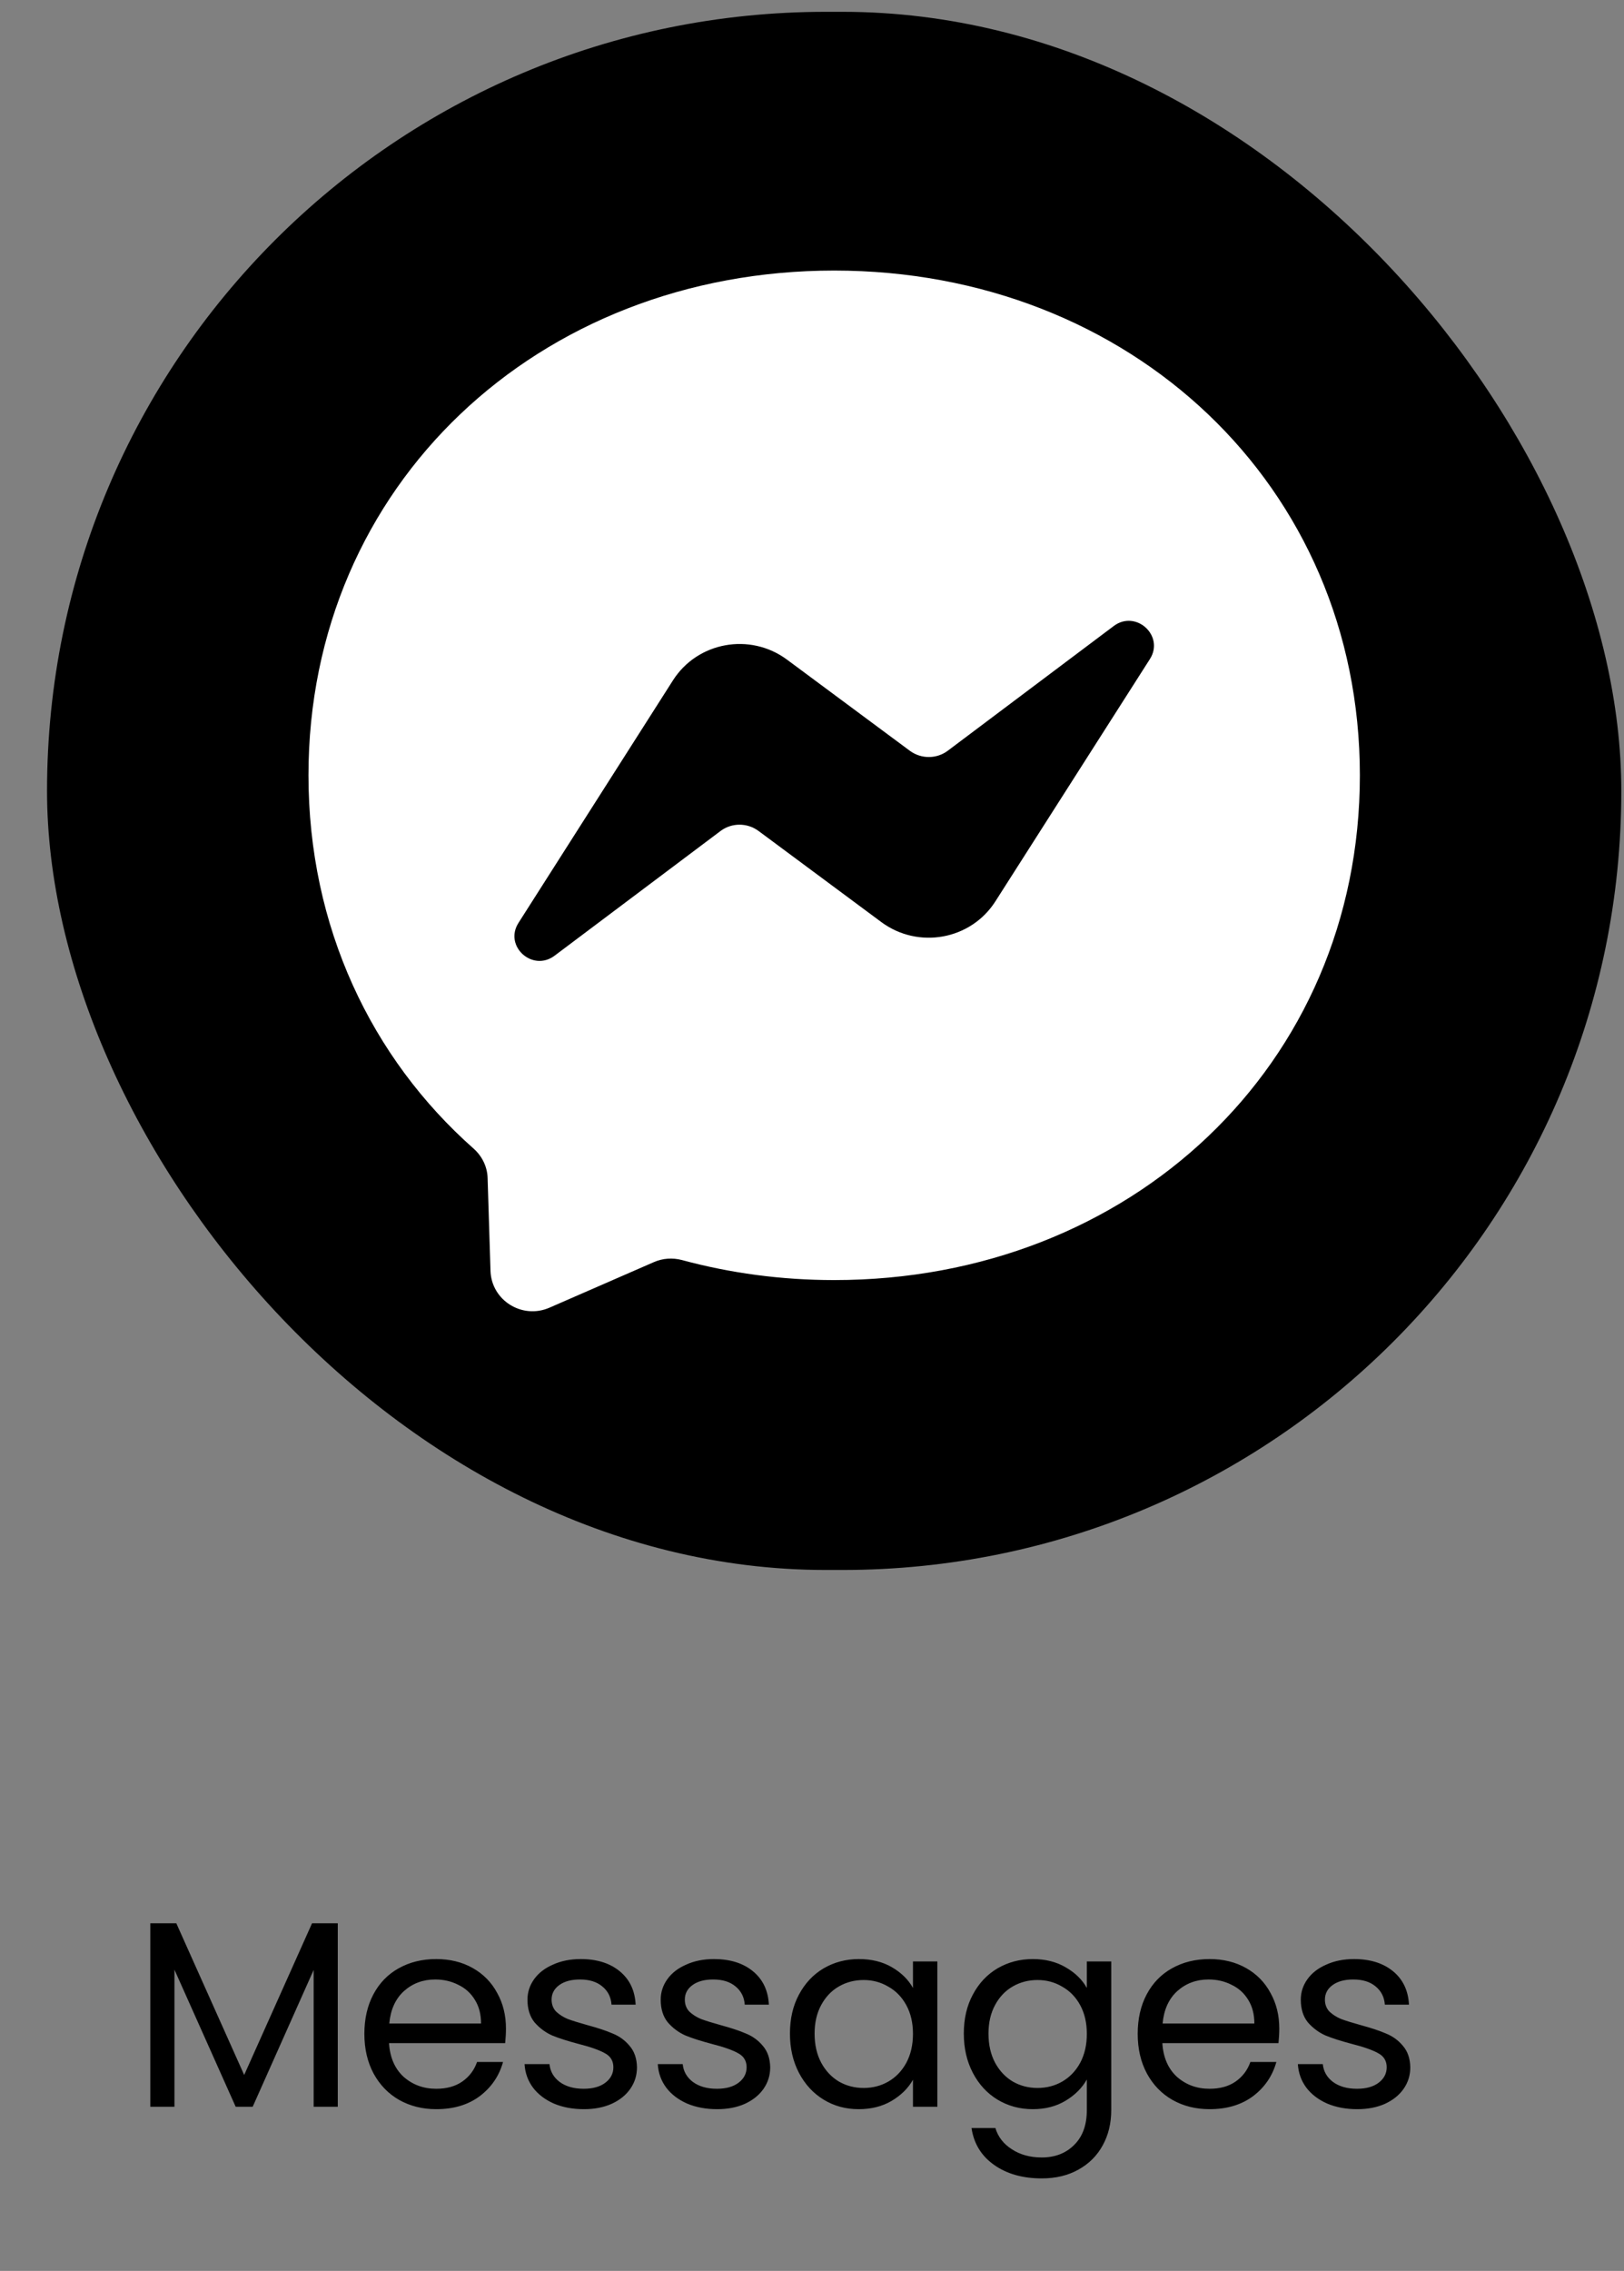
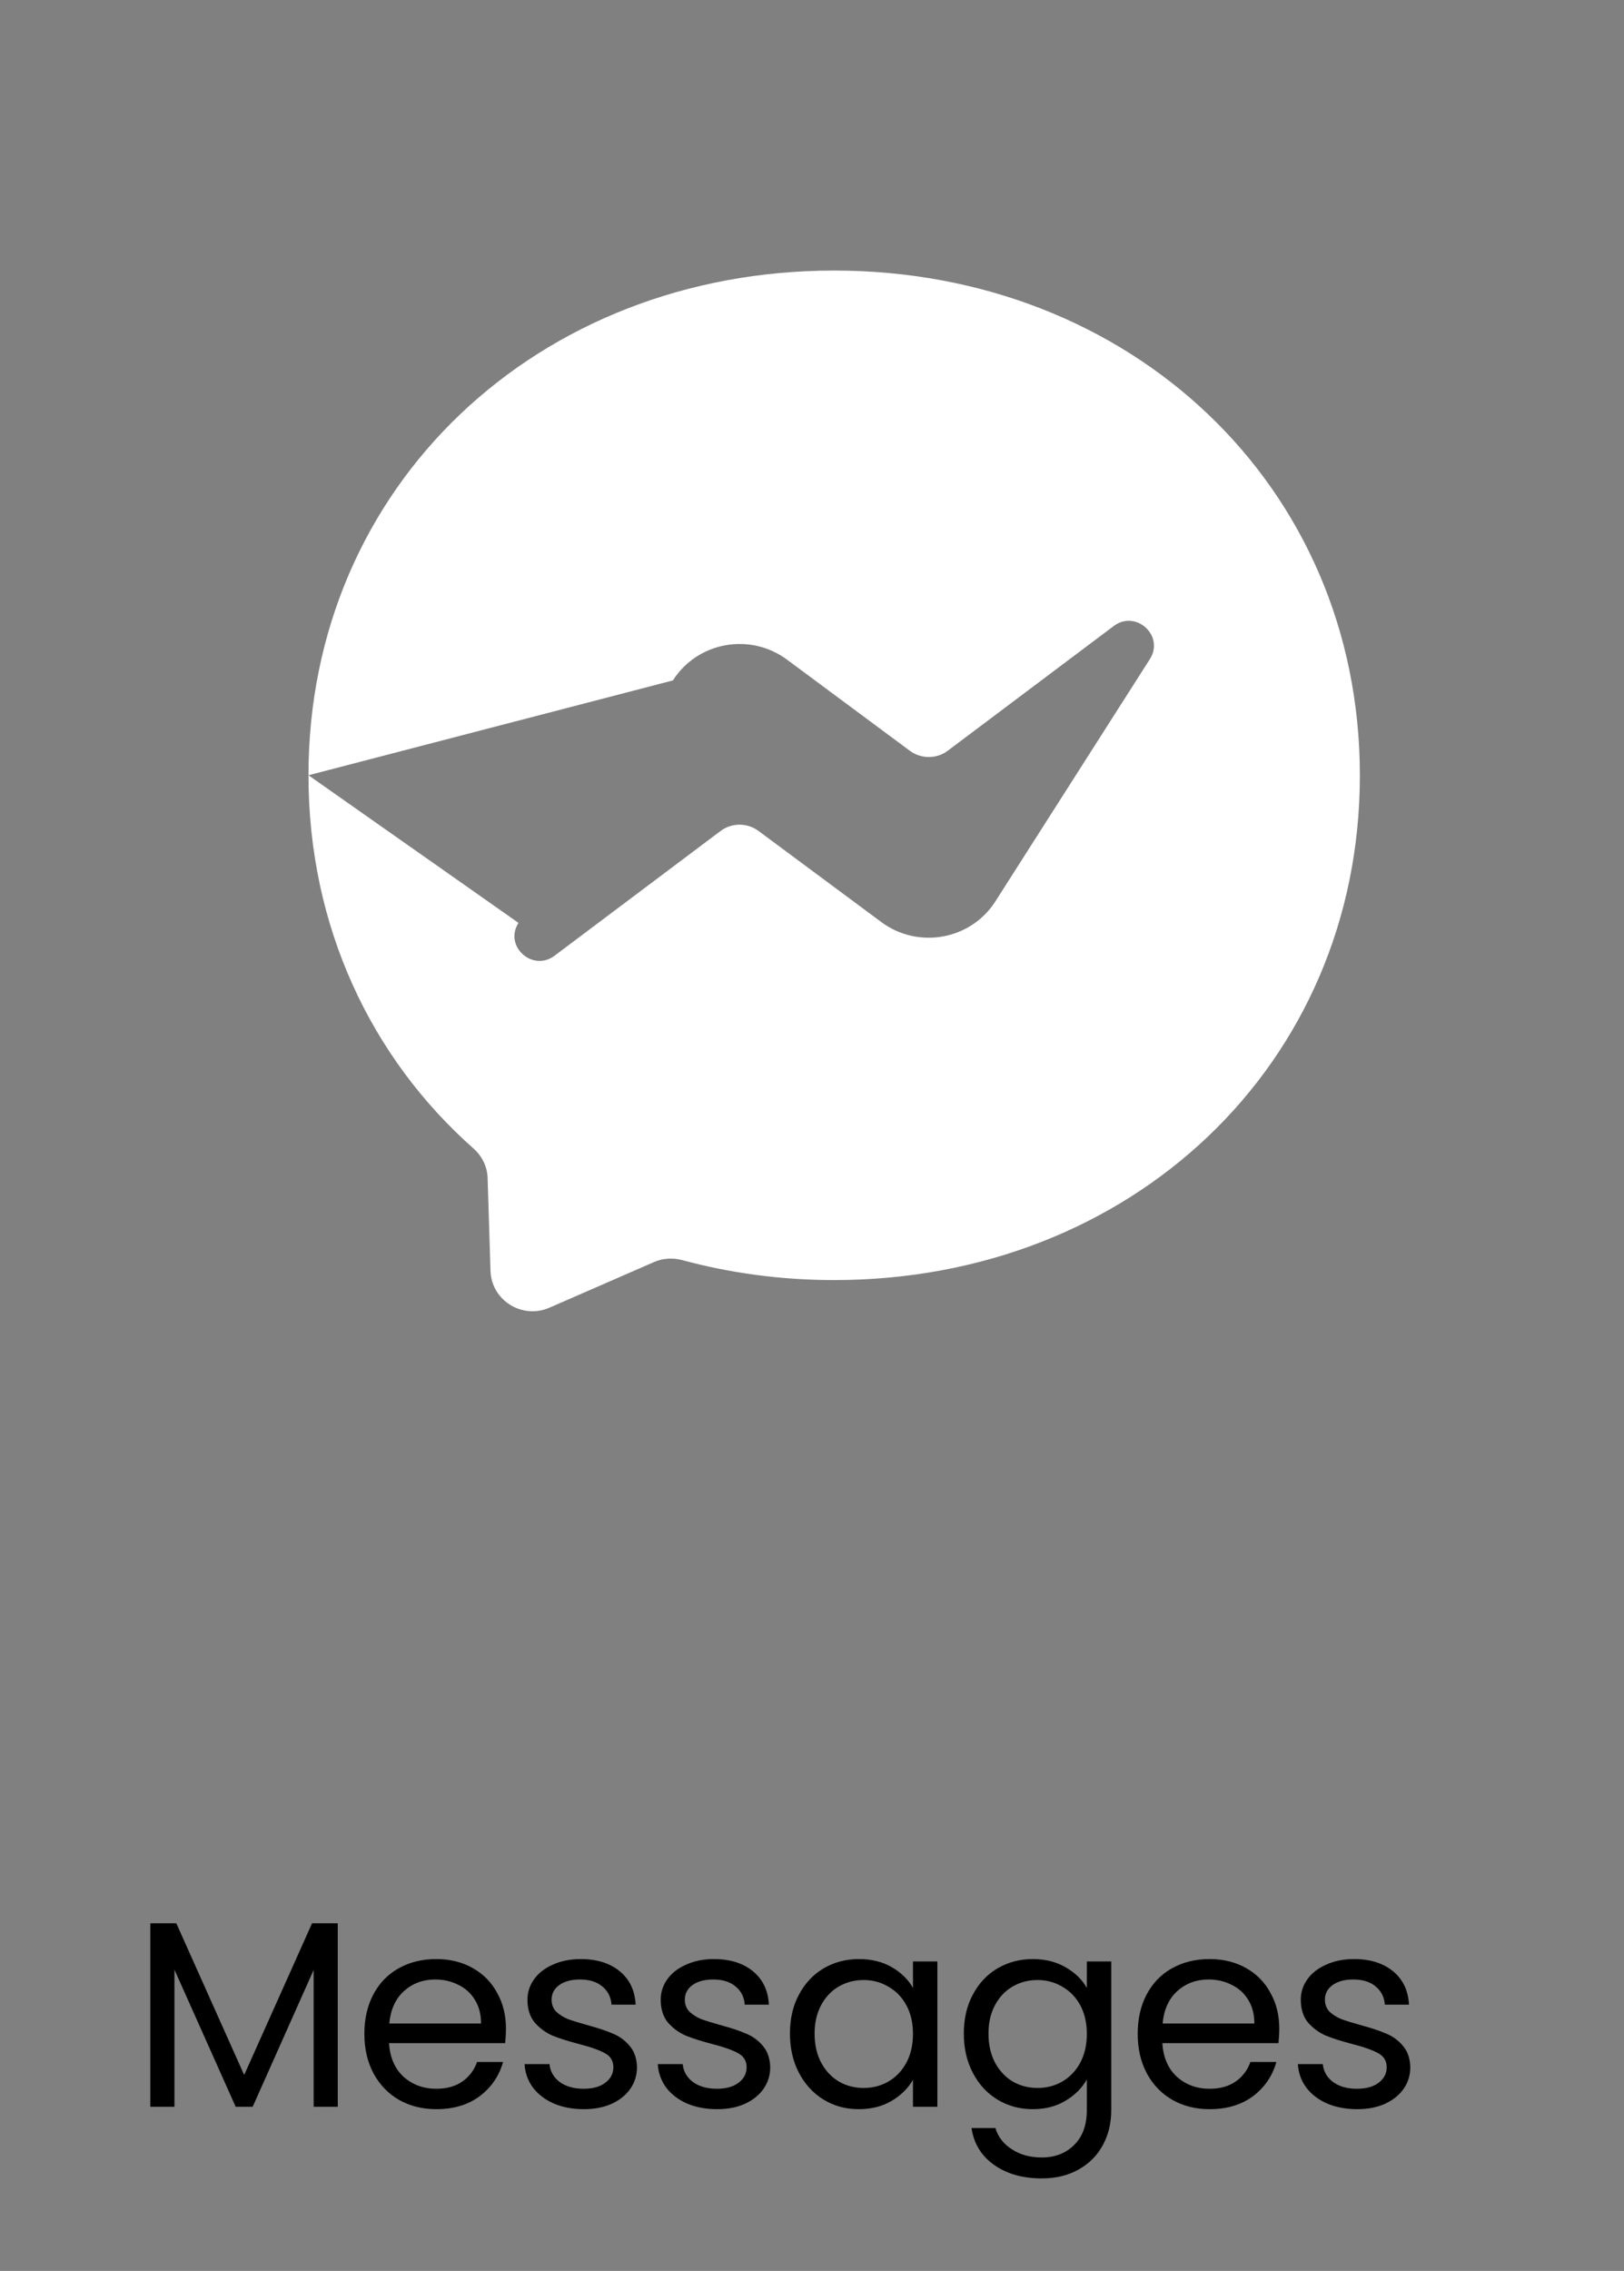
<svg xmlns="http://www.w3.org/2000/svg" width="98" height="137" viewBox="0 0 98 137" fill="none">
  <rect x="0" y="0" width="98" height="137" fill="#808080" stroke="none" />
-   <rect x="2.838" y="0.713" width="95" height="94" rx="47" fill="black" />
-   <path fill-rule="evenodd" clip-rule="evenodd" d="M18.615 46.769C18.615 29.277 32.47 16.322 50.338 16.322C68.206 16.322 82.061 29.285 82.061 46.777C82.061 64.268 68.206 77.224 50.338 77.224C47.126 77.224 44.049 76.8 41.154 76.016C40.591 75.867 39.989 75.906 39.457 76.141L33.16 78.888C31.511 79.61 29.655 78.448 29.599 76.667L29.425 71.08C29.409 70.389 29.092 69.746 28.576 69.29C22.406 63.829 18.615 55.919 18.615 46.769ZM40.607 41.048L31.288 55.675C30.392 57.08 32.137 58.657 33.469 57.653L43.477 50.135C44.152 49.625 45.087 49.625 45.77 50.127L53.185 55.628C55.413 57.276 58.586 56.703 60.069 54.373L69.395 39.753C70.283 38.349 68.539 36.764 67.206 37.768L57.198 45.286C56.523 45.796 55.588 45.796 54.906 45.294L47.49 39.793C45.262 38.145 42.09 38.718 40.607 41.048Z" fill="white" />
+   <path fill-rule="evenodd" clip-rule="evenodd" d="M18.615 46.769C18.615 29.277 32.47 16.322 50.338 16.322C68.206 16.322 82.061 29.285 82.061 46.777C82.061 64.268 68.206 77.224 50.338 77.224C47.126 77.224 44.049 76.8 41.154 76.016C40.591 75.867 39.989 75.906 39.457 76.141L33.16 78.888C31.511 79.61 29.655 78.448 29.599 76.667L29.425 71.08C29.409 70.389 29.092 69.746 28.576 69.29C22.406 63.829 18.615 55.919 18.615 46.769ZL31.288 55.675C30.392 57.08 32.137 58.657 33.469 57.653L43.477 50.135C44.152 49.625 45.087 49.625 45.77 50.127L53.185 55.628C55.413 57.276 58.586 56.703 60.069 54.373L69.395 39.753C70.283 38.349 68.539 36.764 67.206 37.768L57.198 45.286C56.523 45.796 55.588 45.796 54.906 45.294L47.49 39.793C45.262 38.145 42.09 38.718 40.607 41.048Z" fill="white" />
  <path d="M20.383 116.026V127.098H18.927V118.842L15.247 127.098H14.223L10.527 118.826V127.098H9.071V116.026H10.639L14.735 125.178L18.831 116.026H20.383ZM30.532 122.378C30.532 122.655 30.516 122.949 30.484 123.258H23.476C23.53 124.122 23.823 124.799 24.356 125.29C24.9 125.77 25.556 126.01 26.324 126.01C26.954 126.01 27.476 125.866 27.892 125.578C28.319 125.279 28.618 124.885 28.788 124.394H30.356C30.122 125.237 29.652 125.925 28.948 126.458C28.244 126.981 27.37 127.242 26.324 127.242C25.492 127.242 24.746 127.055 24.084 126.682C23.434 126.309 22.922 125.781 22.548 125.098C22.175 124.405 21.988 123.605 21.988 122.698C21.988 121.791 22.17 120.997 22.532 120.314C22.895 119.631 23.402 119.109 24.052 118.746C24.714 118.373 25.471 118.186 26.324 118.186C27.156 118.186 27.892 118.367 28.532 118.73C29.172 119.093 29.663 119.594 30.004 120.234C30.356 120.863 30.532 121.578 30.532 122.378ZM29.028 122.074C29.028 121.519 28.906 121.045 28.66 120.65C28.415 120.245 28.079 119.941 27.652 119.738C27.236 119.525 26.772 119.418 26.26 119.418C25.524 119.418 24.895 119.653 24.372 120.122C23.86 120.591 23.567 121.242 23.492 122.074H29.028ZM35.238 127.242C34.566 127.242 33.964 127.13 33.43 126.906C32.897 126.671 32.476 126.351 32.166 125.946C31.857 125.53 31.686 125.055 31.654 124.522H33.158C33.201 124.959 33.404 125.317 33.766 125.594C34.14 125.871 34.625 126.01 35.222 126.01C35.777 126.01 36.214 125.887 36.534 125.642C36.854 125.397 37.014 125.087 37.014 124.714C37.014 124.33 36.844 124.047 36.502 123.866C36.161 123.674 35.633 123.487 34.918 123.306C34.268 123.135 33.734 122.965 33.318 122.794C32.913 122.613 32.561 122.351 32.262 122.01C31.974 121.658 31.83 121.199 31.83 120.634C31.83 120.186 31.964 119.775 32.23 119.402C32.497 119.029 32.876 118.735 33.366 118.522C33.857 118.298 34.417 118.186 35.046 118.186C36.017 118.186 36.801 118.431 37.398 118.922C37.996 119.413 38.316 120.085 38.358 120.938H36.902C36.87 120.479 36.684 120.111 36.342 119.834C36.012 119.557 35.564 119.418 34.998 119.418C34.476 119.418 34.06 119.53 33.75 119.754C33.441 119.978 33.286 120.271 33.286 120.634C33.286 120.922 33.377 121.162 33.558 121.354C33.75 121.535 33.985 121.685 34.262 121.802C34.55 121.909 34.945 122.031 35.446 122.17C36.076 122.341 36.588 122.511 36.982 122.682C37.377 122.842 37.713 123.087 37.99 123.418C38.278 123.749 38.428 124.181 38.438 124.714C38.438 125.194 38.305 125.626 38.038 126.01C37.772 126.394 37.393 126.698 36.902 126.922C36.422 127.135 35.868 127.242 35.238 127.242ZM43.278 127.242C42.606 127.242 42.003 127.13 41.47 126.906C40.936 126.671 40.515 126.351 40.206 125.946C39.896 125.53 39.726 125.055 39.694 124.522H41.198C41.24 124.959 41.443 125.317 41.806 125.594C42.179 125.871 42.664 126.01 43.262 126.01C43.816 126.01 44.254 125.887 44.574 125.642C44.894 125.397 45.054 125.087 45.054 124.714C45.054 124.33 44.883 124.047 44.542 123.866C44.2 123.674 43.672 123.487 42.958 123.306C42.307 123.135 41.774 122.965 41.358 122.794C40.952 122.613 40.6 122.351 40.302 122.01C40.014 121.658 39.87 121.199 39.87 120.634C39.87 120.186 40.003 119.775 40.27 119.402C40.536 119.029 40.915 118.735 41.406 118.522C41.896 118.298 42.456 118.186 43.086 118.186C44.056 118.186 44.84 118.431 45.438 118.922C46.035 119.413 46.355 120.085 46.398 120.938H44.942C44.91 120.479 44.723 120.111 44.382 119.834C44.051 119.557 43.603 119.418 43.038 119.418C42.515 119.418 42.099 119.53 41.79 119.754C41.48 119.978 41.326 120.271 41.326 120.634C41.326 120.922 41.416 121.162 41.598 121.354C41.79 121.535 42.024 121.685 42.302 121.802C42.59 121.909 42.984 122.031 43.486 122.17C44.115 122.341 44.627 122.511 45.022 122.682C45.416 122.842 45.752 123.087 46.03 123.418C46.318 123.749 46.467 124.181 46.478 124.714C46.478 125.194 46.344 125.626 46.078 126.01C45.811 126.394 45.432 126.698 44.942 126.922C44.462 127.135 43.907 127.242 43.278 127.242ZM47.669 122.682C47.669 121.786 47.85 121.002 48.213 120.33C48.576 119.647 49.072 119.119 49.701 118.746C50.341 118.373 51.05 118.186 51.829 118.186C52.597 118.186 53.264 118.351 53.829 118.682C54.394 119.013 54.816 119.429 55.093 119.93V118.33H56.565V127.098H55.093V125.466C54.805 125.978 54.373 126.405 53.797 126.746C53.232 127.077 52.57 127.242 51.813 127.242C51.034 127.242 50.33 127.05 49.701 126.666C49.072 126.282 48.576 125.743 48.213 125.05C47.85 124.357 47.669 123.567 47.669 122.682ZM55.093 122.698C55.093 122.037 54.96 121.461 54.693 120.97C54.426 120.479 54.064 120.106 53.605 119.85C53.157 119.583 52.661 119.45 52.117 119.45C51.573 119.45 51.077 119.578 50.629 119.834C50.181 120.09 49.824 120.463 49.557 120.954C49.29 121.445 49.157 122.021 49.157 122.682C49.157 123.354 49.29 123.941 49.557 124.442C49.824 124.933 50.181 125.311 50.629 125.578C51.077 125.834 51.573 125.962 52.117 125.962C52.661 125.962 53.157 125.834 53.605 125.578C54.064 125.311 54.426 124.933 54.693 124.442C54.96 123.941 55.093 123.359 55.093 122.698ZM62.322 118.186C63.079 118.186 63.74 118.351 64.305 118.682C64.882 119.013 65.308 119.429 65.585 119.93V118.33H67.058V127.29C67.058 128.09 66.887 128.799 66.546 129.418C66.204 130.047 65.713 130.538 65.073 130.89C64.444 131.242 63.708 131.418 62.865 131.418C61.714 131.418 60.754 131.146 59.986 130.602C59.218 130.058 58.764 129.317 58.626 128.378H60.066C60.225 128.911 60.556 129.338 61.057 129.658C61.559 129.989 62.161 130.154 62.865 130.154C63.666 130.154 64.316 129.903 64.817 129.402C65.329 128.901 65.585 128.197 65.585 127.29V125.45C65.297 125.962 64.871 126.389 64.305 126.73C63.74 127.071 63.079 127.242 62.322 127.242C61.543 127.242 60.834 127.05 60.194 126.666C59.564 126.282 59.068 125.743 58.706 125.05C58.343 124.357 58.161 123.567 58.161 122.682C58.161 121.786 58.343 121.002 58.706 120.33C59.068 119.647 59.564 119.119 60.194 118.746C60.834 118.373 61.543 118.186 62.322 118.186ZM65.585 122.698C65.585 122.037 65.452 121.461 65.186 120.97C64.919 120.479 64.556 120.106 64.097 119.85C63.65 119.583 63.154 119.45 62.609 119.45C62.066 119.45 61.569 119.578 61.121 119.834C60.673 120.09 60.316 120.463 60.05 120.954C59.783 121.445 59.65 122.021 59.65 122.682C59.65 123.354 59.783 123.941 60.05 124.442C60.316 124.933 60.673 125.311 61.121 125.578C61.569 125.834 62.066 125.962 62.609 125.962C63.154 125.962 63.65 125.834 64.097 125.578C64.556 125.311 64.919 124.933 65.186 124.442C65.452 123.941 65.585 123.359 65.585 122.698ZM77.198 122.378C77.198 122.655 77.182 122.949 77.15 123.258H70.142C70.195 124.122 70.489 124.799 71.022 125.29C71.566 125.77 72.222 126.01 72.99 126.01C73.619 126.01 74.142 125.866 74.558 125.578C74.985 125.279 75.283 124.885 75.454 124.394H77.022C76.787 125.237 76.318 125.925 75.614 126.458C74.91 126.981 74.035 127.242 72.99 127.242C72.158 127.242 71.411 127.055 70.75 126.682C70.099 126.309 69.587 125.781 69.214 125.098C68.841 124.405 68.654 123.605 68.654 122.698C68.654 121.791 68.835 120.997 69.198 120.314C69.561 119.631 70.067 119.109 70.718 118.746C71.379 118.373 72.137 118.186 72.99 118.186C73.822 118.186 74.558 118.367 75.198 118.73C75.838 119.093 76.329 119.594 76.67 120.234C77.022 120.863 77.198 121.578 77.198 122.378ZM75.694 122.074C75.694 121.519 75.571 121.045 75.326 120.65C75.081 120.245 74.745 119.941 74.318 119.738C73.902 119.525 73.438 119.418 72.926 119.418C72.19 119.418 71.561 119.653 71.038 120.122C70.526 120.591 70.233 121.242 70.158 122.074H75.694ZM81.904 127.242C81.232 127.242 80.629 127.13 80.096 126.906C79.562 126.671 79.141 126.351 78.832 125.946C78.522 125.53 78.352 125.055 78.32 124.522H79.824C79.867 124.959 80.069 125.317 80.432 125.594C80.805 125.871 81.29 126.01 81.888 126.01C82.442 126.01 82.88 125.887 83.2 125.642C83.52 125.397 83.68 125.087 83.68 124.714C83.68 124.33 83.509 124.047 83.168 123.866C82.826 123.674 82.299 123.487 81.584 123.306C80.933 123.135 80.4 122.965 79.984 122.794C79.579 122.613 79.227 122.351 78.928 122.01C78.64 121.658 78.496 121.199 78.496 120.634C78.496 120.186 78.629 119.775 78.896 119.402C79.162 119.029 79.541 118.735 80.032 118.522C80.522 118.298 81.082 118.186 81.712 118.186C82.683 118.186 83.466 118.431 84.064 118.922C84.661 119.413 84.981 120.085 85.024 120.938H83.568C83.536 120.479 83.349 120.111 83.008 119.834C82.677 119.557 82.229 119.418 81.664 119.418C81.141 119.418 80.725 119.53 80.416 119.754C80.106 119.978 79.952 120.271 79.952 120.634C79.952 120.922 80.043 121.162 80.224 121.354C80.416 121.535 80.65 121.685 80.928 121.802C81.216 121.909 81.611 122.031 82.112 122.17C82.741 122.341 83.253 122.511 83.648 122.682C84.043 122.842 84.379 123.087 84.656 123.418C84.944 123.749 85.093 124.181 85.104 124.714C85.104 125.194 84.971 125.626 84.704 126.01C84.437 126.394 84.058 126.698 83.568 126.922C83.088 127.135 82.533 127.242 81.904 127.242Z" fill="black" />
</svg>